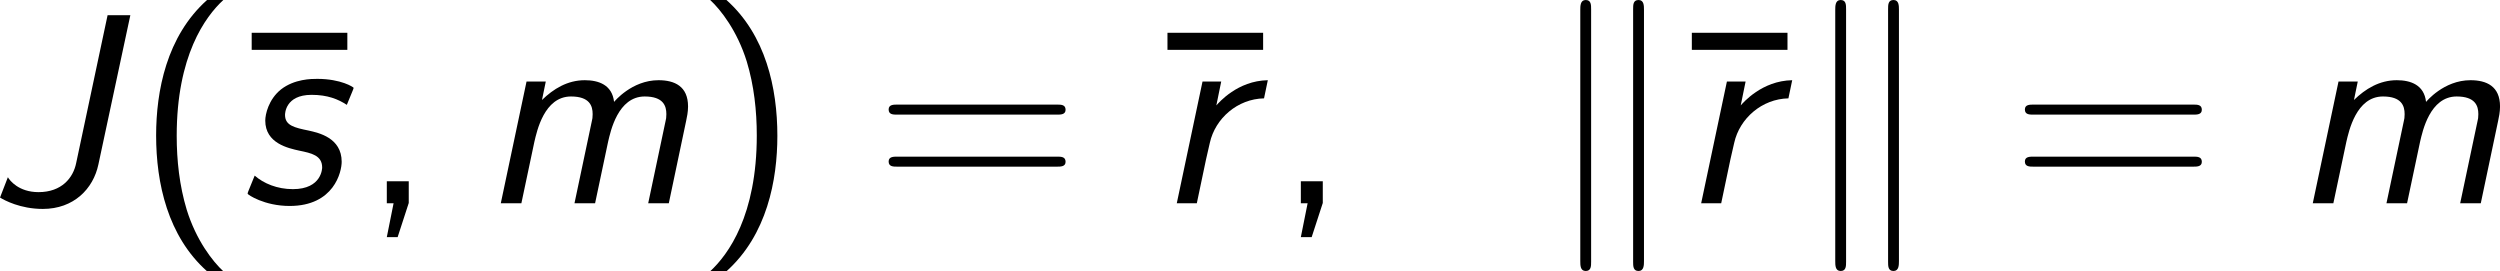
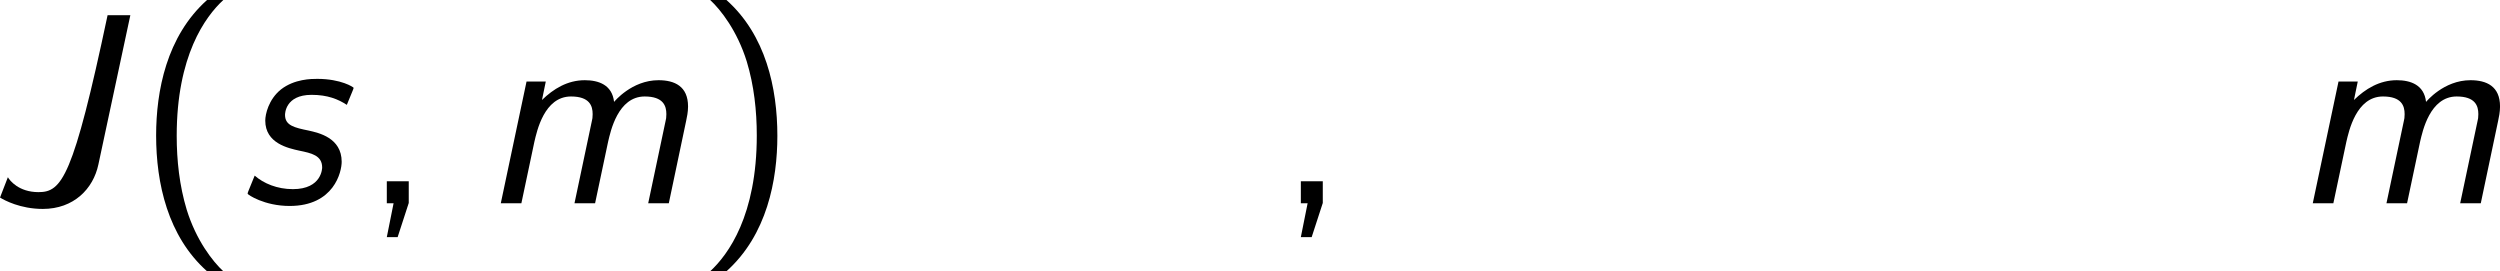
<svg xmlns="http://www.w3.org/2000/svg" xmlns:xlink="http://www.w3.org/1999/xlink" version="1.1" width="124.629pt" height="13.523pt" viewBox="-.755 -.302 124.629 13.523">
  <defs>
-     <path id="g1-107" d="M2.056-8.56C2.056-8.751 2.056-8.966 1.817-8.966S1.578-8.703 1.578-8.524V2.546C1.578 2.738 1.578 2.989 1.817 2.989S2.056 2.774 2.056 2.582V-8.56ZM4.388-8.524C4.388-8.715 4.388-8.966 4.148-8.966S3.909-8.751 3.909-8.56V2.582C3.909 2.774 3.909 2.989 4.148 2.989S4.388 2.726 4.388 2.546V-8.524Z" />
-     <path id="g0-74" d="M6.3-8.297H5.296L3.909-1.769C3.778-1.124 3.276-.49 2.248-.49C1.375-.49 .98-1.004 .897-1.148L.55-.251C.741-.132 1.447 .251 2.439 .251C3.802 .251 4.663-.634 4.89-1.71L6.3-8.297Z" />
+     <path id="g0-74" d="M6.3-8.297H5.296C3.778-1.124 3.276-.49 2.248-.49C1.375-.49 .98-1.004 .897-1.148L.55-.251C.741-.132 1.447 .251 2.439 .251C3.802 .251 4.663-.634 4.89-1.71L6.3-8.297Z" />
    <path id="g0-109" d="M9.098-3.634C9.134-3.802 9.182-4.029 9.182-4.268C9.182-5.165 8.584-5.428 7.878-5.428C6.695-5.428 5.93-4.483 5.918-4.471C5.834-5.224 5.236-5.428 4.627-5.428C3.862-5.428 3.24-5.045 2.738-4.555L2.905-5.368H2.056L.921 0H1.829L2.403-2.714C2.511-3.168 2.833-4.71 4.017-4.71C4.842-4.71 4.973-4.292 4.973-3.933C4.973-3.79 4.961-3.706 4.937-3.622L4.172 0H5.081L5.655-2.714C5.762-3.168 6.085-4.71 7.269-4.71C8.094-4.71 8.225-4.292 8.225-3.933C8.225-3.79 8.213-3.706 8.189-3.622L7.424 0H8.333L9.098-3.634Z" />
-     <path id="g0-114" d="M4.949-5.428C3.61-5.404 2.786-4.435 2.678-4.316L2.893-5.368H2.068L.933 0H1.817L2.224-1.937L2.391-2.666C2.63-3.742 3.61-4.603 4.782-4.627L4.949-5.428Z" />
    <path id="g0-115" d="M5.045-4.949C5.057-4.985 5.093-5.057 5.093-5.093C5.093-5.117 4.543-5.487 3.491-5.487C3.24-5.487 2.487-5.487 1.889-5.021C1.339-4.579 1.196-3.921 1.196-3.646C1.196-2.642 2.212-2.427 2.702-2.319C3.216-2.212 3.706-2.116 3.706-1.578C3.706-1.566 3.706-.622 2.415-.622C1.722-.622 1.124-.873 .729-1.219L.466-.574C.454-.538 .418-.466 .418-.418C.418-.383 1.148 .12 2.271 .12C4.232 .12 4.567-1.387 4.567-1.829C4.567-2.893 3.539-3.108 3.12-3.204C2.475-3.335 2.068-3.431 2.068-3.897C2.068-3.933 2.068-4.782 3.24-4.782C3.945-4.782 4.411-4.591 4.794-4.34L5.045-4.949Z" />
-     <path id="g2-22" d="M5.033-6.767V-7.52H.813V-6.767H5.033Z" />
    <path id="g2-40" d="M3.18-8.966C1.387-7.364 .933-4.937 .933-2.989C.933-.885 1.447 1.459 3.18 3.001H3.897C3.431 2.57 2.702 1.638 2.283 .287C1.961-.777 1.841-1.889 1.841-2.977C1.841-6.504 3.096-8.225 3.897-8.966H3.18Z" />
    <path id="g2-41" d="M1.363 3.001C3.156 1.399 3.61-1.028 3.61-2.977C3.61-5.081 3.096-7.424 1.363-8.966H.646C1.112-8.536 1.841-7.603 2.26-6.253C2.582-5.189 2.702-4.077 2.702-2.989C2.702 .538 1.447 2.26 .646 3.001H1.363Z" />
    <path id="g2-44" d="M2.104-.012V-.968H1.136V0H1.435L1.136 1.494H1.614L2.104-.012Z" />
-     <path id="g2-61" d="M8.07-3.909C8.237-3.909 8.452-3.909 8.452-4.125C8.452-4.352 8.249-4.352 8.07-4.352H1.028C.861-4.352 .646-4.352 .646-4.136C.646-3.909 .849-3.909 1.028-3.909H8.07ZM8.07-1.614C8.237-1.614 8.452-1.614 8.452-1.829C8.452-2.056 8.249-2.056 8.07-2.056H1.028C.861-2.056 .646-2.056 .646-1.841C.646-1.614 .849-1.614 1.028-1.614H8.07Z" />
  </defs>
  <g id="page1" transform="matrix(1.13 0 0 1.13 -201.996 -80.795)">
    <use x="177.54" y="80.199" xlink:href="#g0-74" />
    <use x="184.044" y="80.199" xlink:href="#g2-40" />
    <use x="188.38" y="80.199" xlink:href="#g2-22" />
    <use x="188.596" y="80.199" xlink:href="#g0-115" />
    <use x="194.018" y="80.199" xlink:href="#g2-44" />
    <use x="199.262" y="80.199" xlink:href="#g0-109" />
    <use x="208.774" y="80.199" xlink:href="#g2-41" />
    <use x="216.647" y="80.199" xlink:href="#g2-61" />
    <use x="228.781" y="80.199" xlink:href="#g2-22" />
    <use x="229.072" y="80.199" xlink:href="#g0-114" />
    <use x="234.342" y="80.199" xlink:href="#g2-44" />
    <use x="246.228" y="80.199" xlink:href="#g1-107" />
    <use x="251.914" y="80.199" xlink:href="#g2-22" />
    <use x="252.206" y="80.199" xlink:href="#g0-114" />
    <use x="257.476" y="80.199" xlink:href="#g1-107" />
    <use x="266.774" y="80.199" xlink:href="#g2-61" />
    <use x="279.2" y="80.199" xlink:href="#g0-109" />
  </g>
</svg>